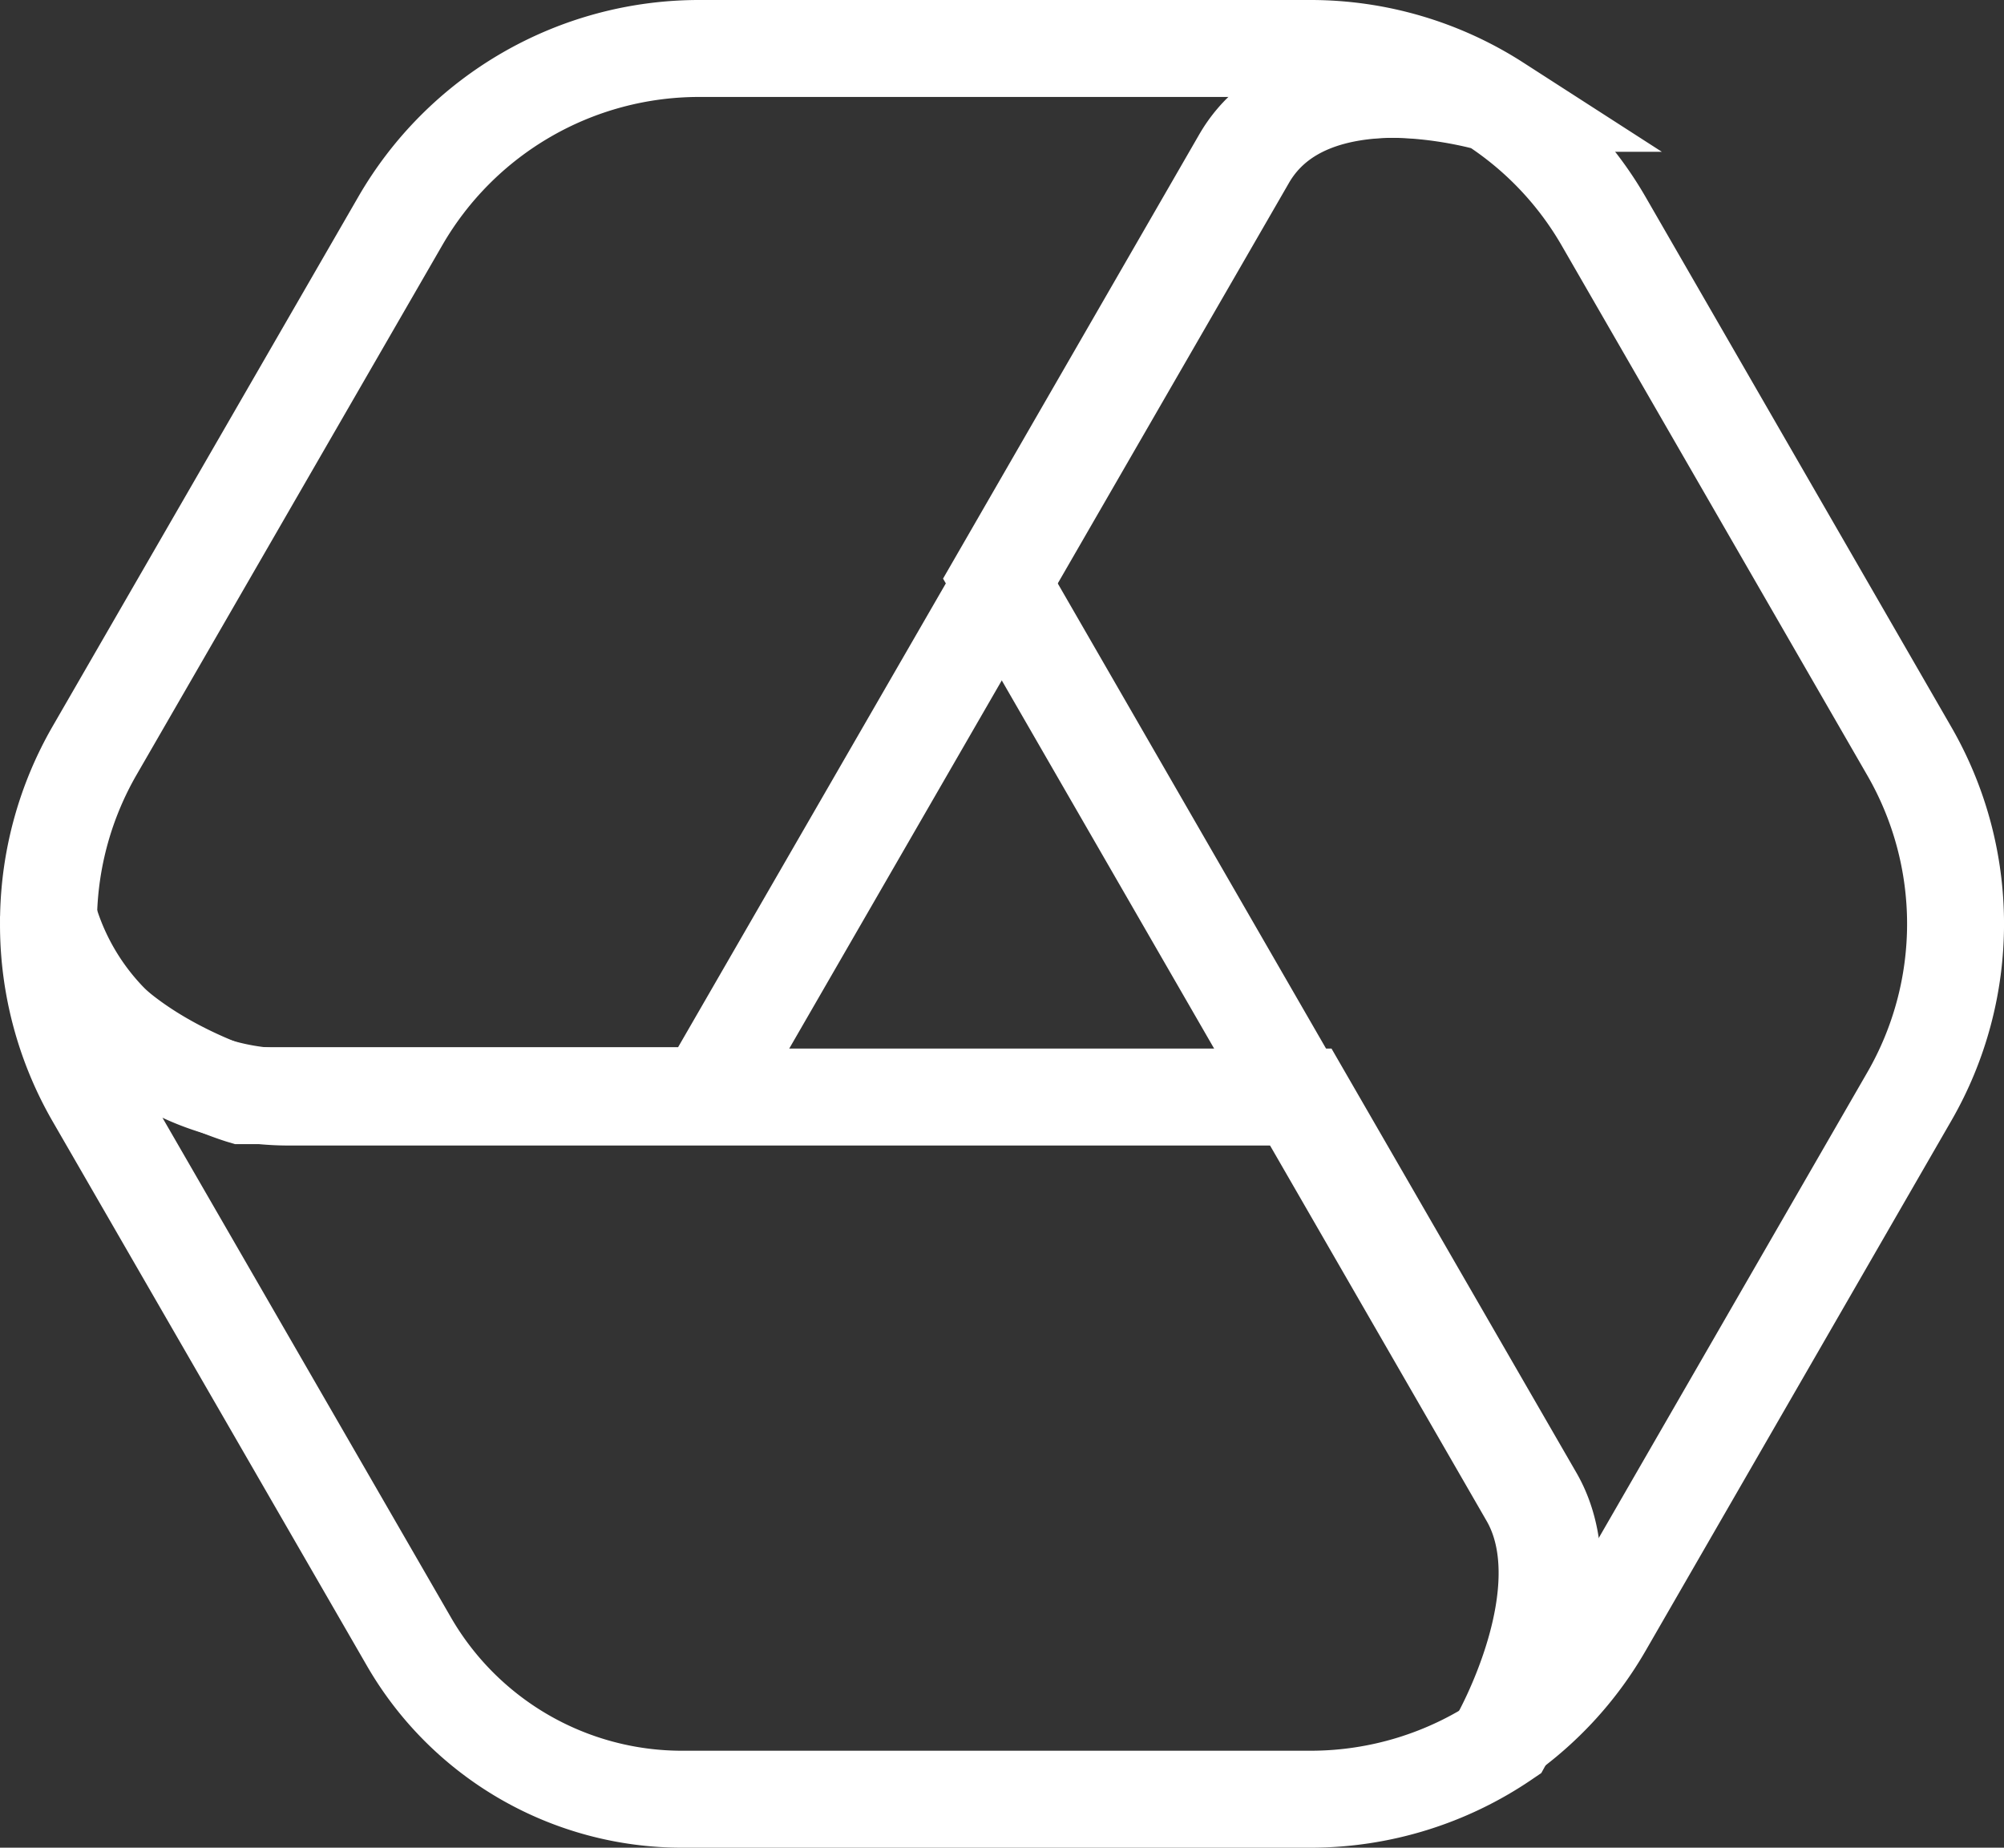
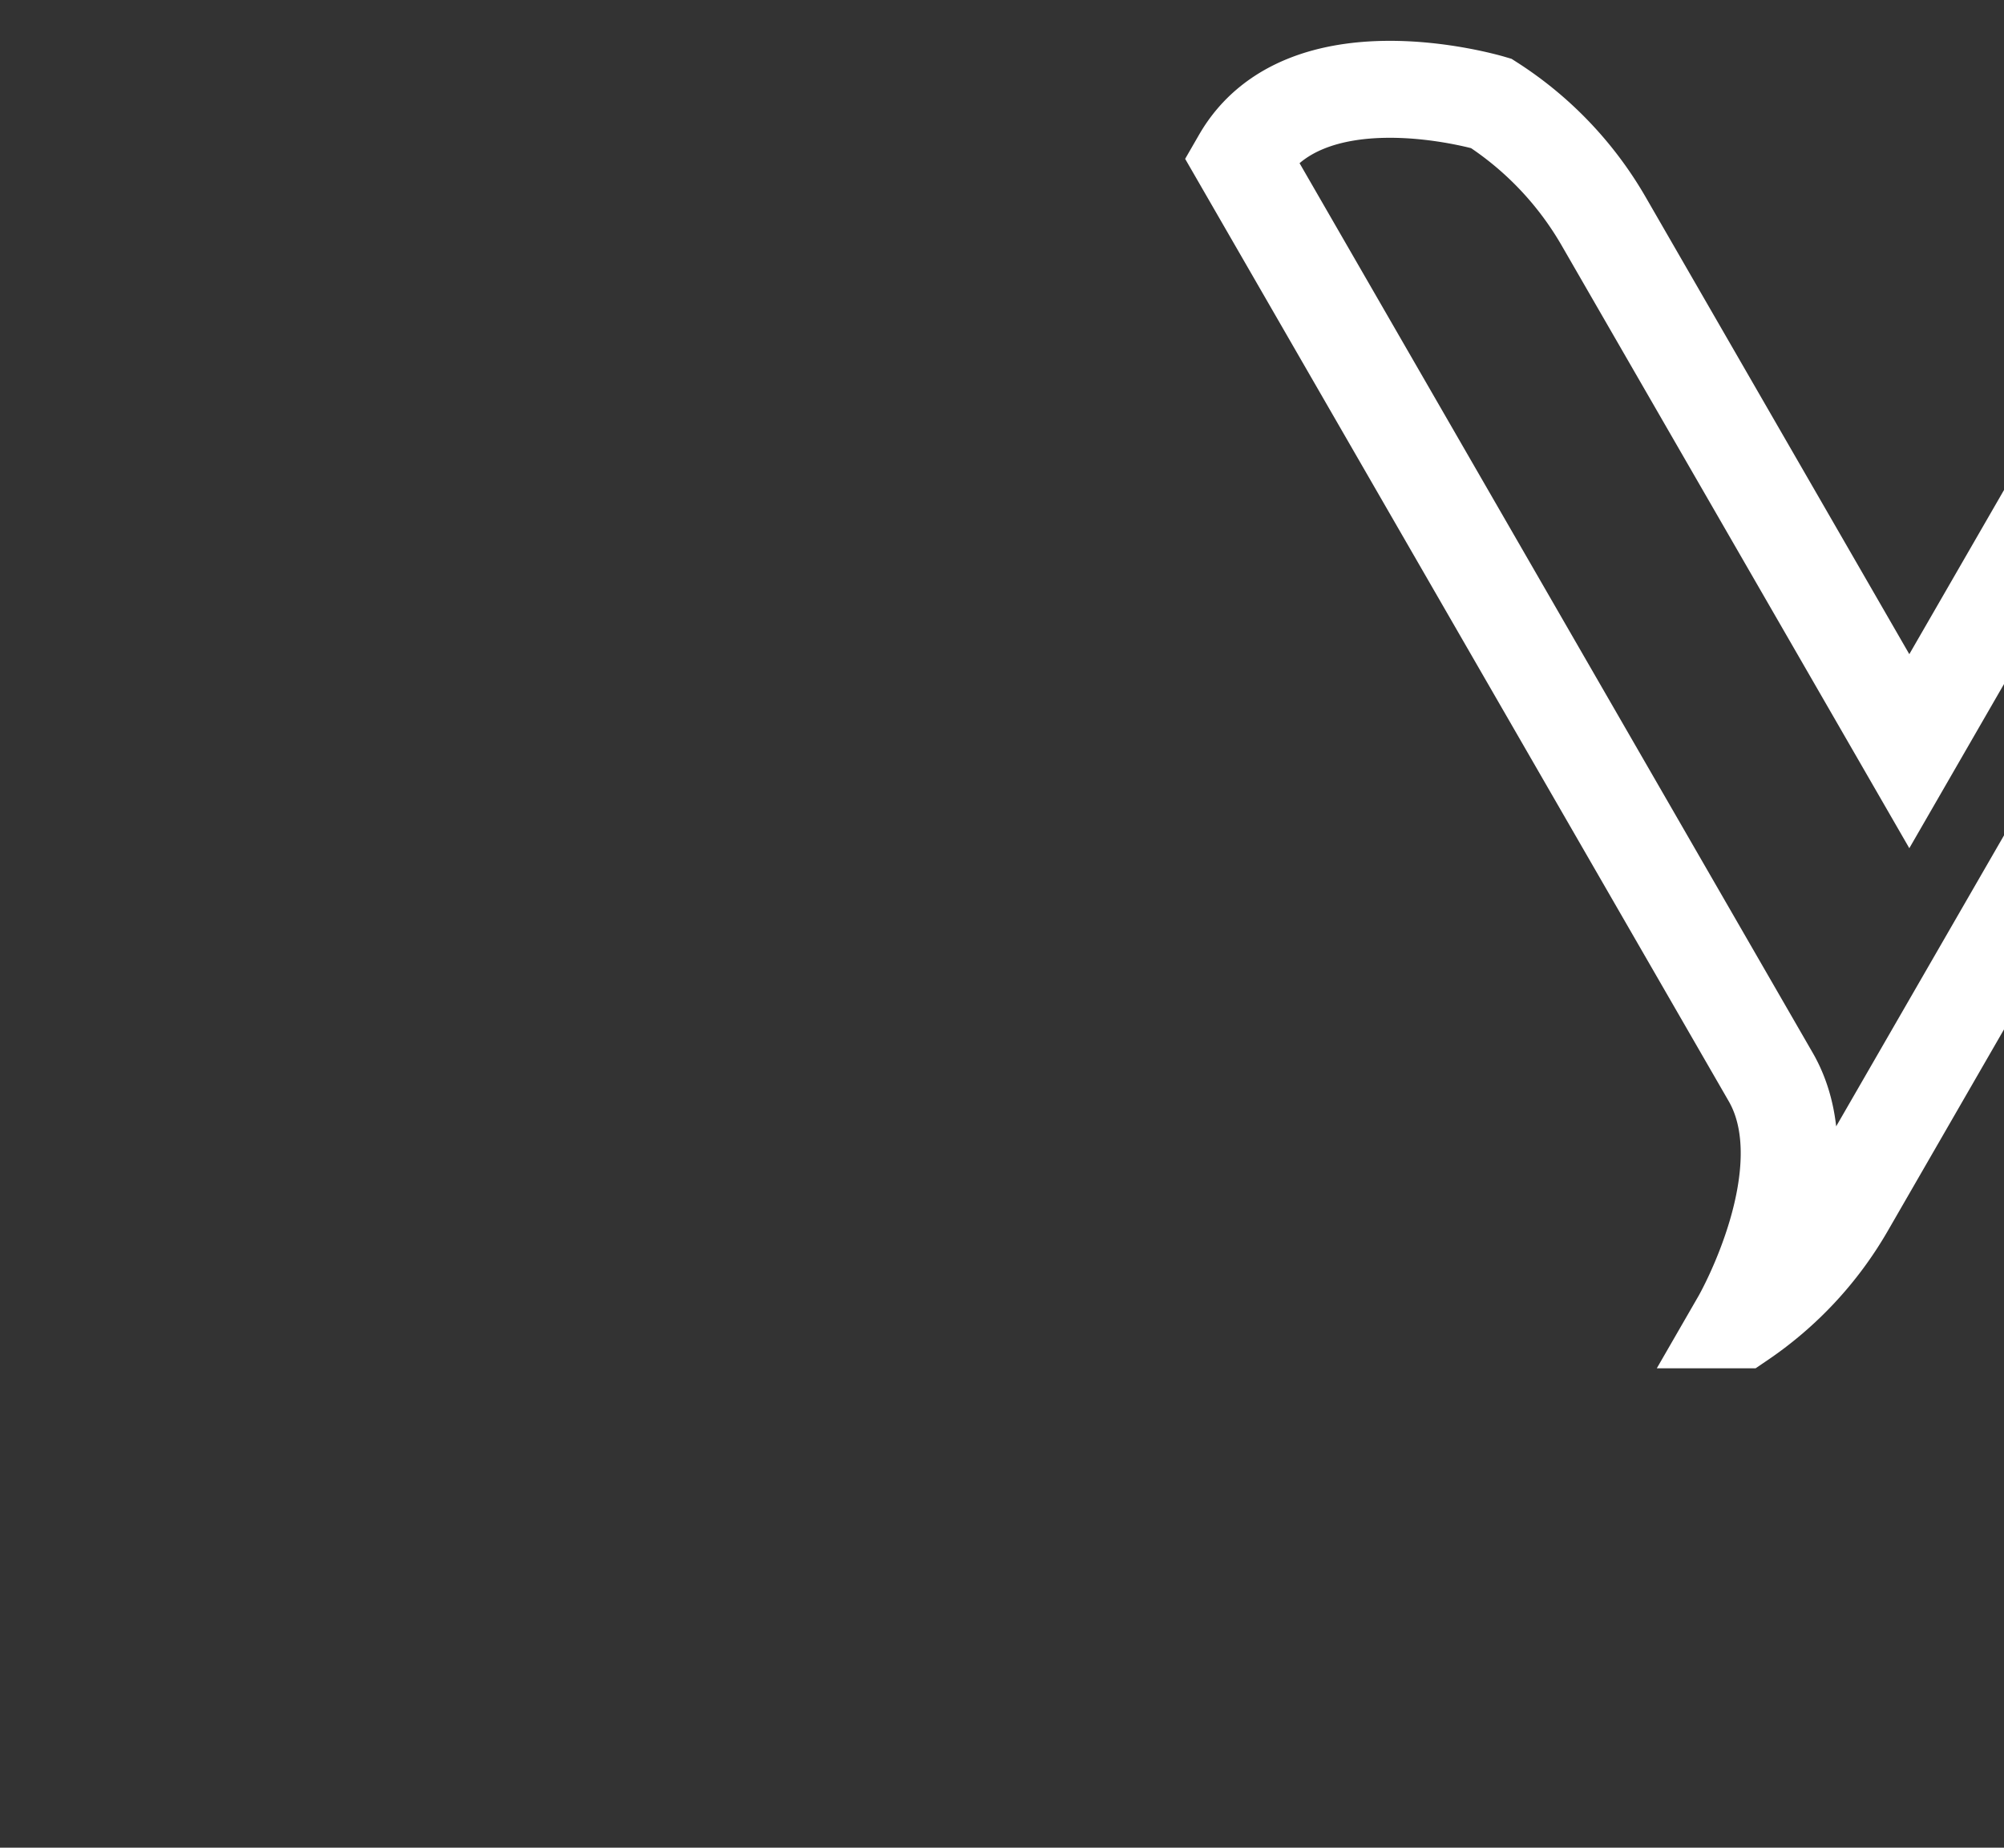
<svg xmlns="http://www.w3.org/2000/svg" viewBox="0 0 206.721 190.565">
  <rect x="0" y="0" width="206.721" height="190.565" fill="#333333" stroke="none" />
  <defs>
    <style>
            .cls-1{fill:none;stroke:#fff;stroke-width:10px}
        </style>
  </defs>
  <g id="logo" transform="translate(5.001 5)">
-     <path id="Path_306" d="M154.015 75.308L130.2 34.068H25.248A25.726 25.726 0 0 1 .746 15.518a35.554 35.554 0 0 0 4.742 18.55l6.751 11.692 25.674 44.464a32.529 32.529 0 0 0 28.172 16.265h64.844a35.559 35.559 0 0 0 20-6.162c.115-.208 8.709-15.28 3.086-25.019z" class="cls-1" transform="translate(-.737 74.076)" />
-     <path id="Path_307" d="M110.008 70.5L78.467 15.828A35.554 35.554 0 0 0 66.88 3.687c-.706-.208-19.288-5.564-25.8 5.722L16.106 52.7l30.817 53.419 23.813 41.274c5.623 9.747-2.97 24.832-3.091 25.042a35.562 35.562 0 0 0 10.822-11.64l4.724-8.189 26.817-46.485a35.639 35.639 0 0 0 0-35.621z" class="cls-1" transform="translate(81.945 1.975)" />
-     <path id="Path_308" d="M130.921 1.581H67.839a35.584 35.584 0 0 0-30.817 17.792L5.481 74A35.547 35.547 0 0 0 .738 91.035C2.322 104.107 20.7 109.584 20.7 109.584h47.864l30.817-53.375 24.972-43.252c6.511-11.277 25.1-5.925 25.8-5.718a35.553 35.553 0 0 0-19.234-5.658z" class="cls-1" transform="translate(-.729 -1.581)" />
+     <path id="Path_307" d="M110.008 70.5L78.467 15.828A35.554 35.554 0 0 0 66.88 3.687c-.706-.208-19.288-5.564-25.8 5.722l30.817 53.419 23.813 41.274c5.623 9.747-2.97 24.832-3.091 25.042a35.562 35.562 0 0 0 10.822-11.64l4.724-8.189 26.817-46.485a35.639 35.639 0 0 0 0-35.621z" class="cls-1" transform="translate(81.945 1.975)" />
  </g>
</svg>